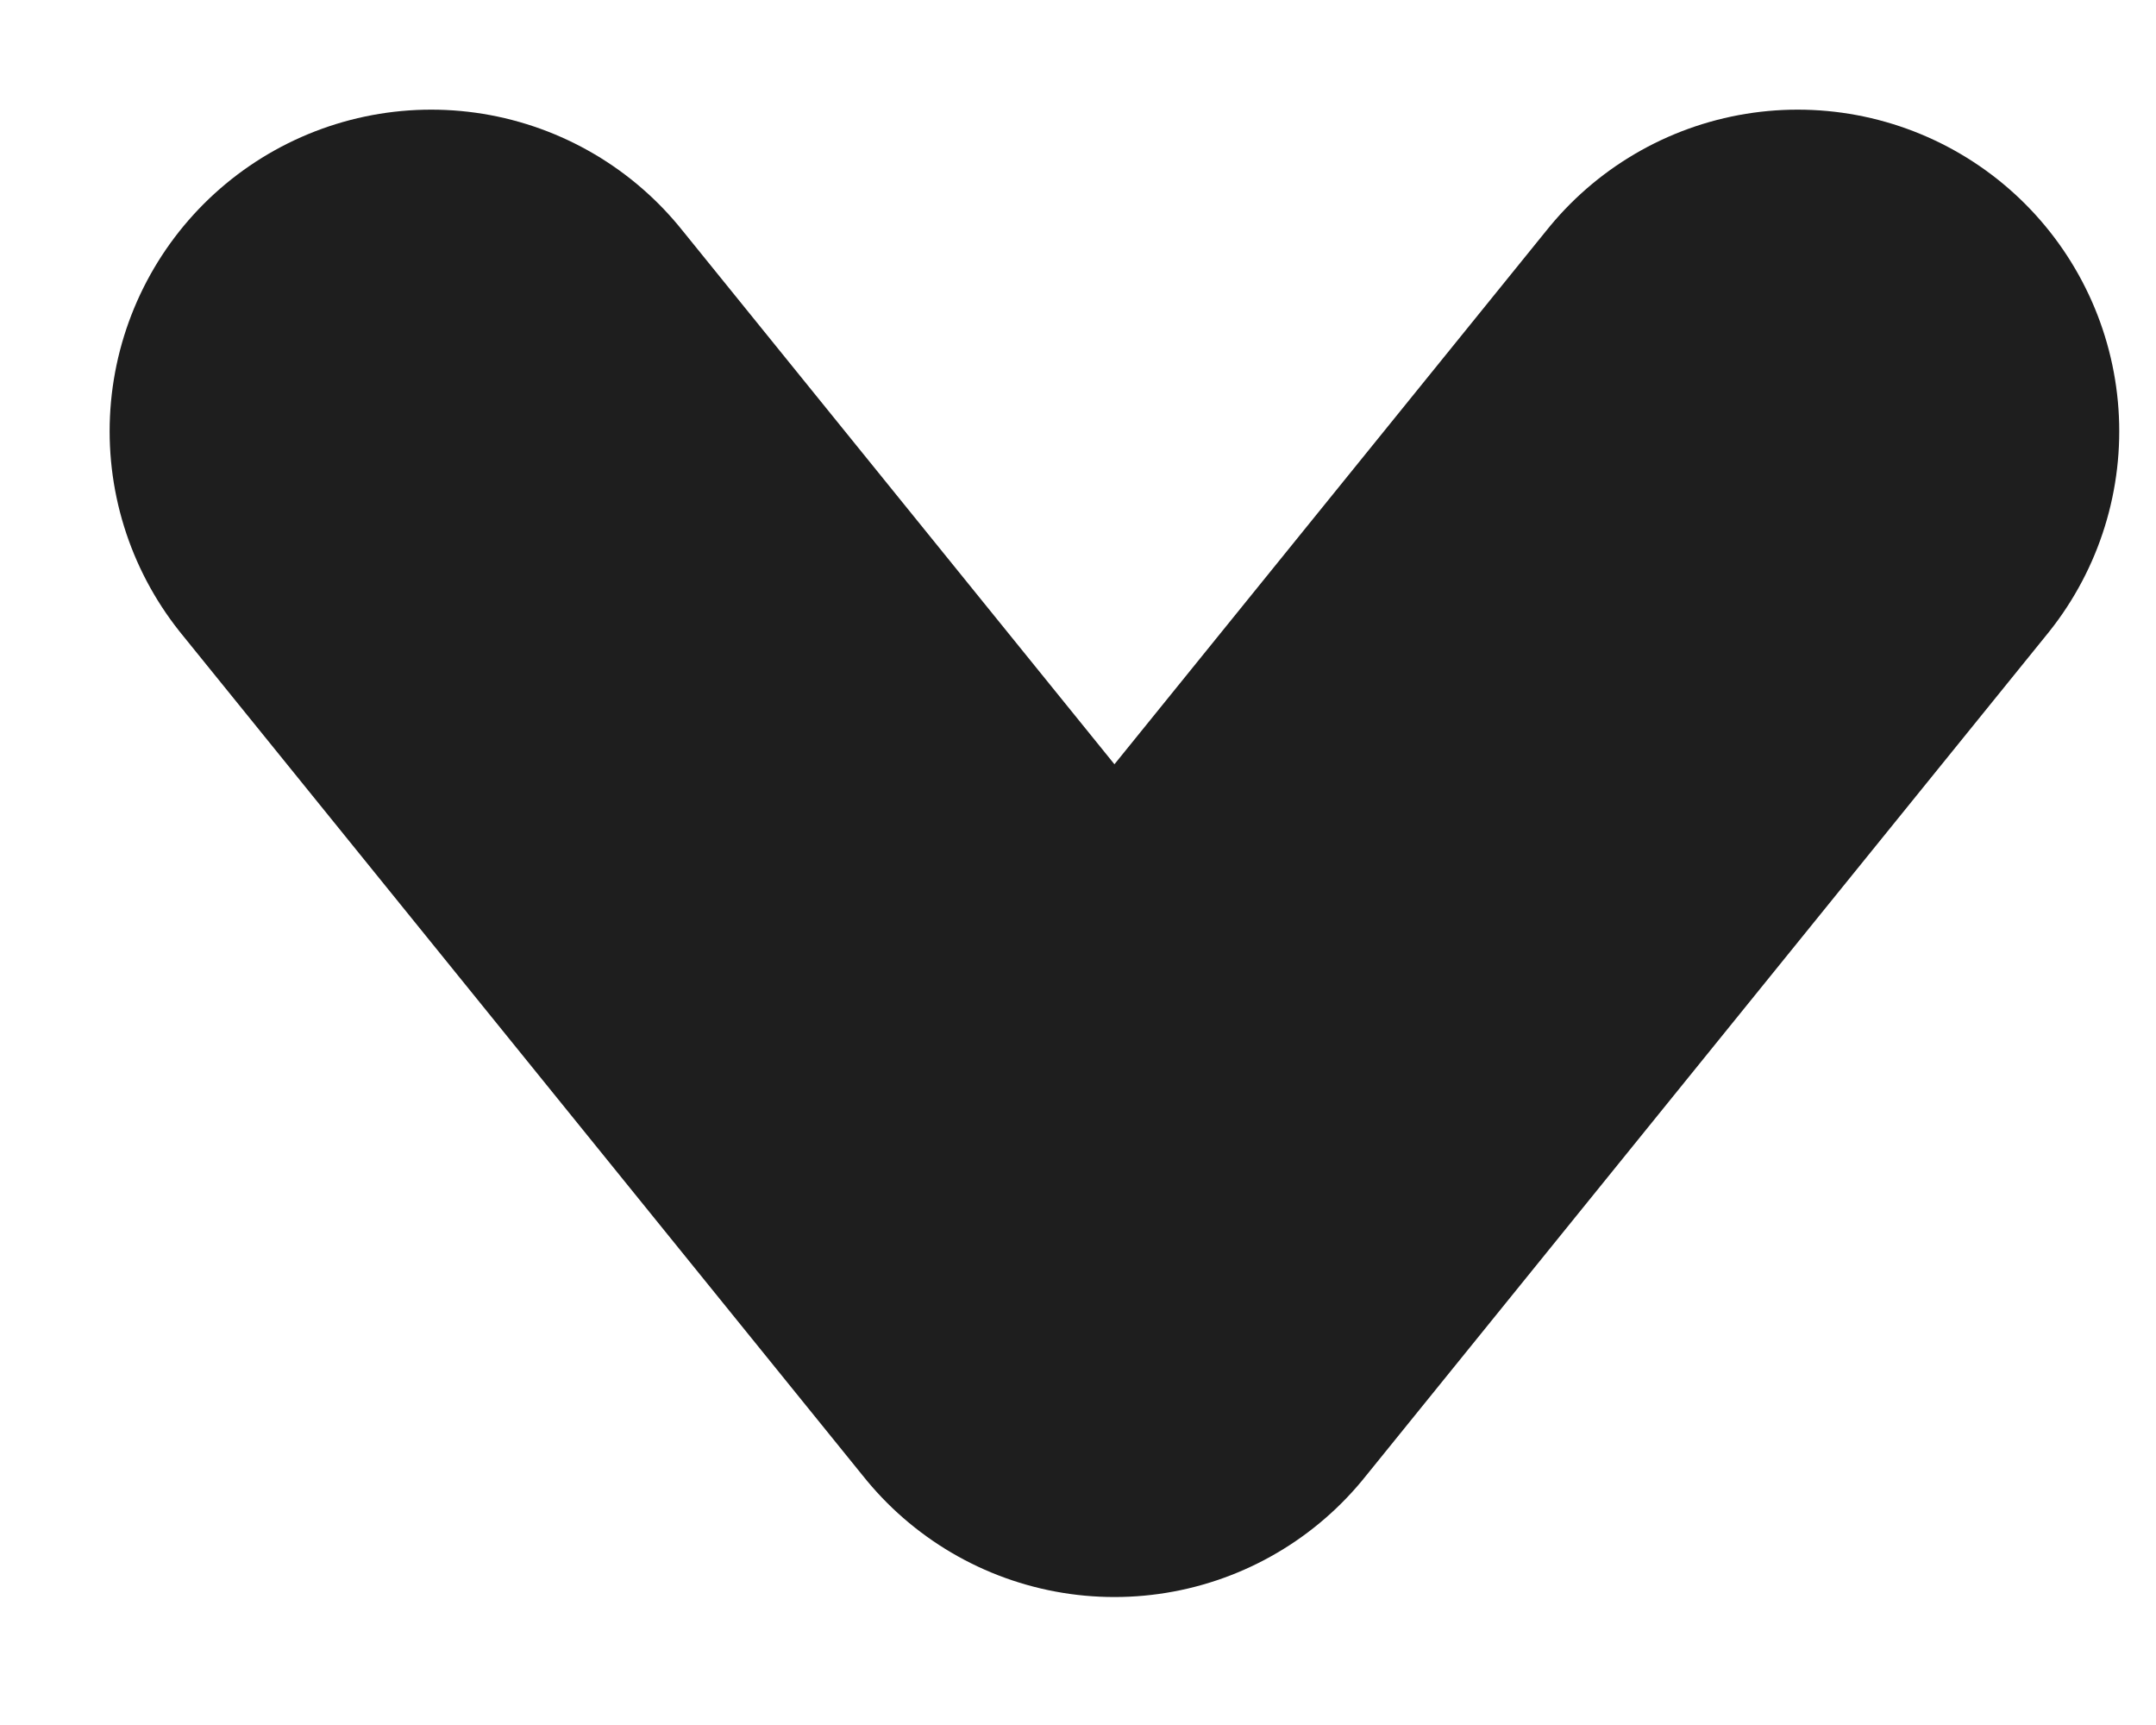
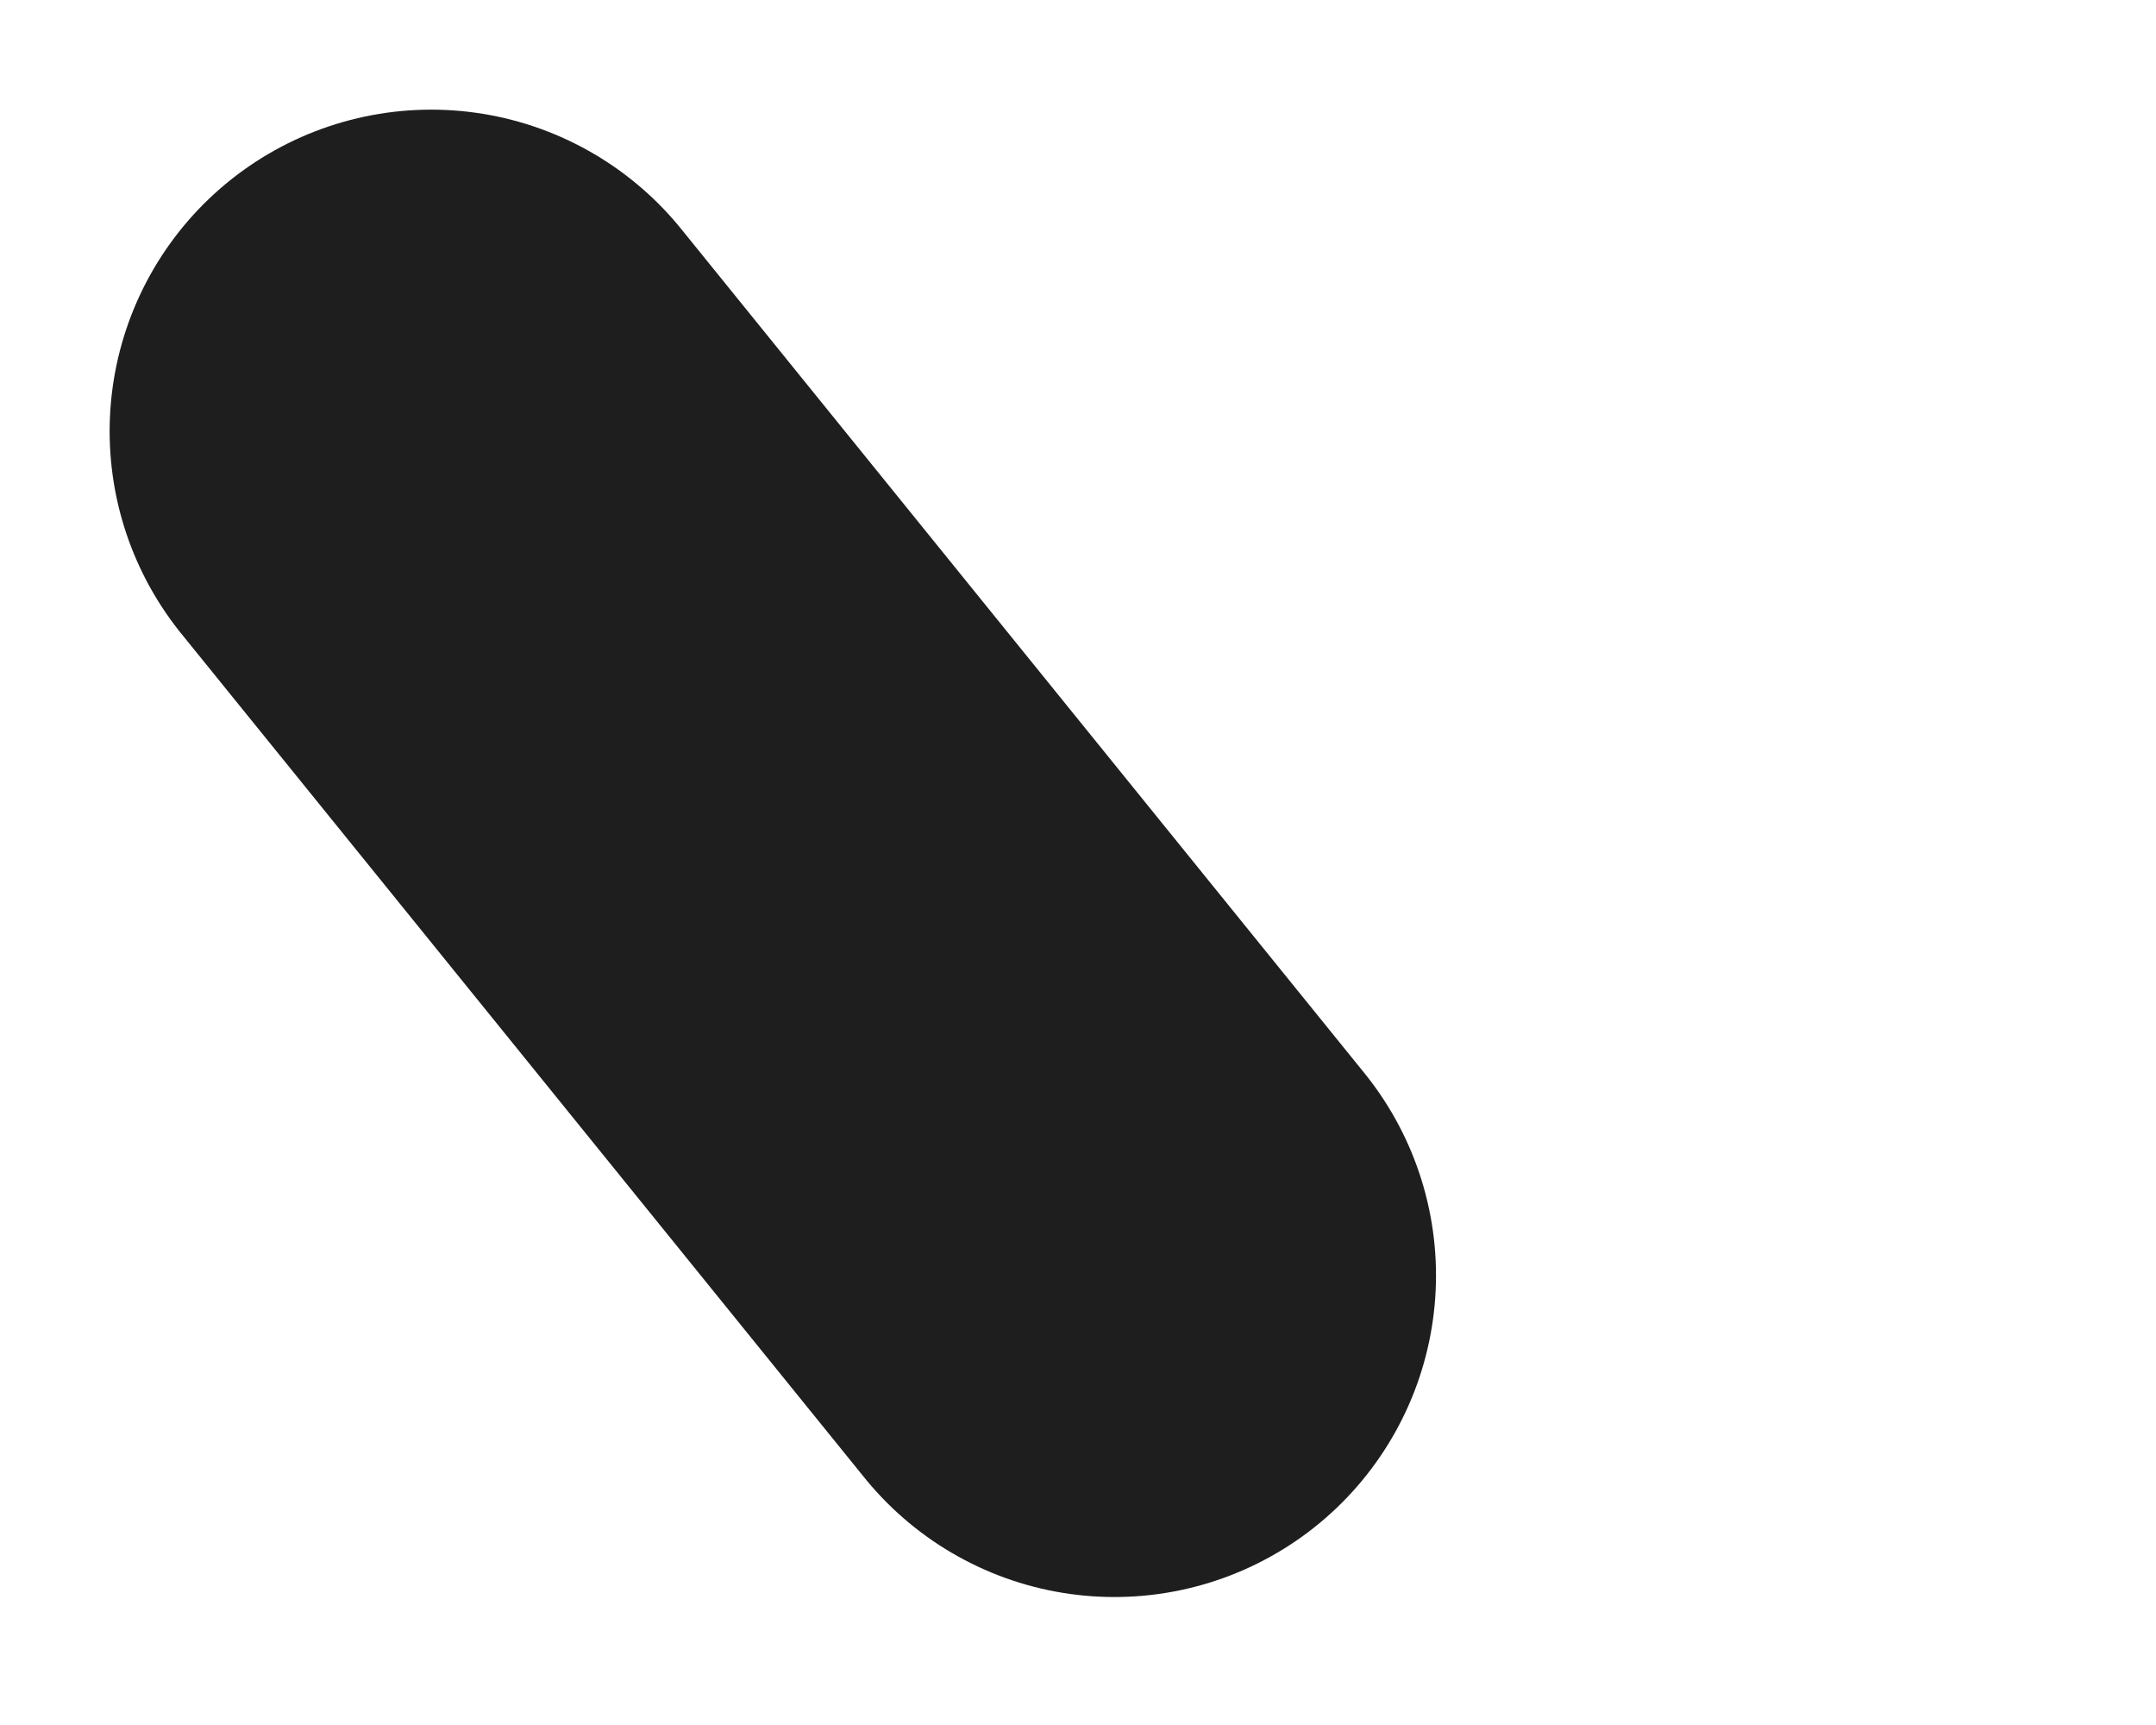
<svg xmlns="http://www.w3.org/2000/svg" fill="none" height="100%" overflow="visible" preserveAspectRatio="none" style="display: block;" viewBox="0 0 10 8" width="100%">
-   <path d="M2 2L5.169 5.915L8.338 2" id="Icon" stroke="#1E1E1E" stroke-linecap="round" stroke-linejoin="round" stroke-width="2.983" />
+   <path d="M2 2L5.169 5.915" id="Icon" stroke="#1E1E1E" stroke-linecap="round" stroke-linejoin="round" stroke-width="2.983" />
</svg>